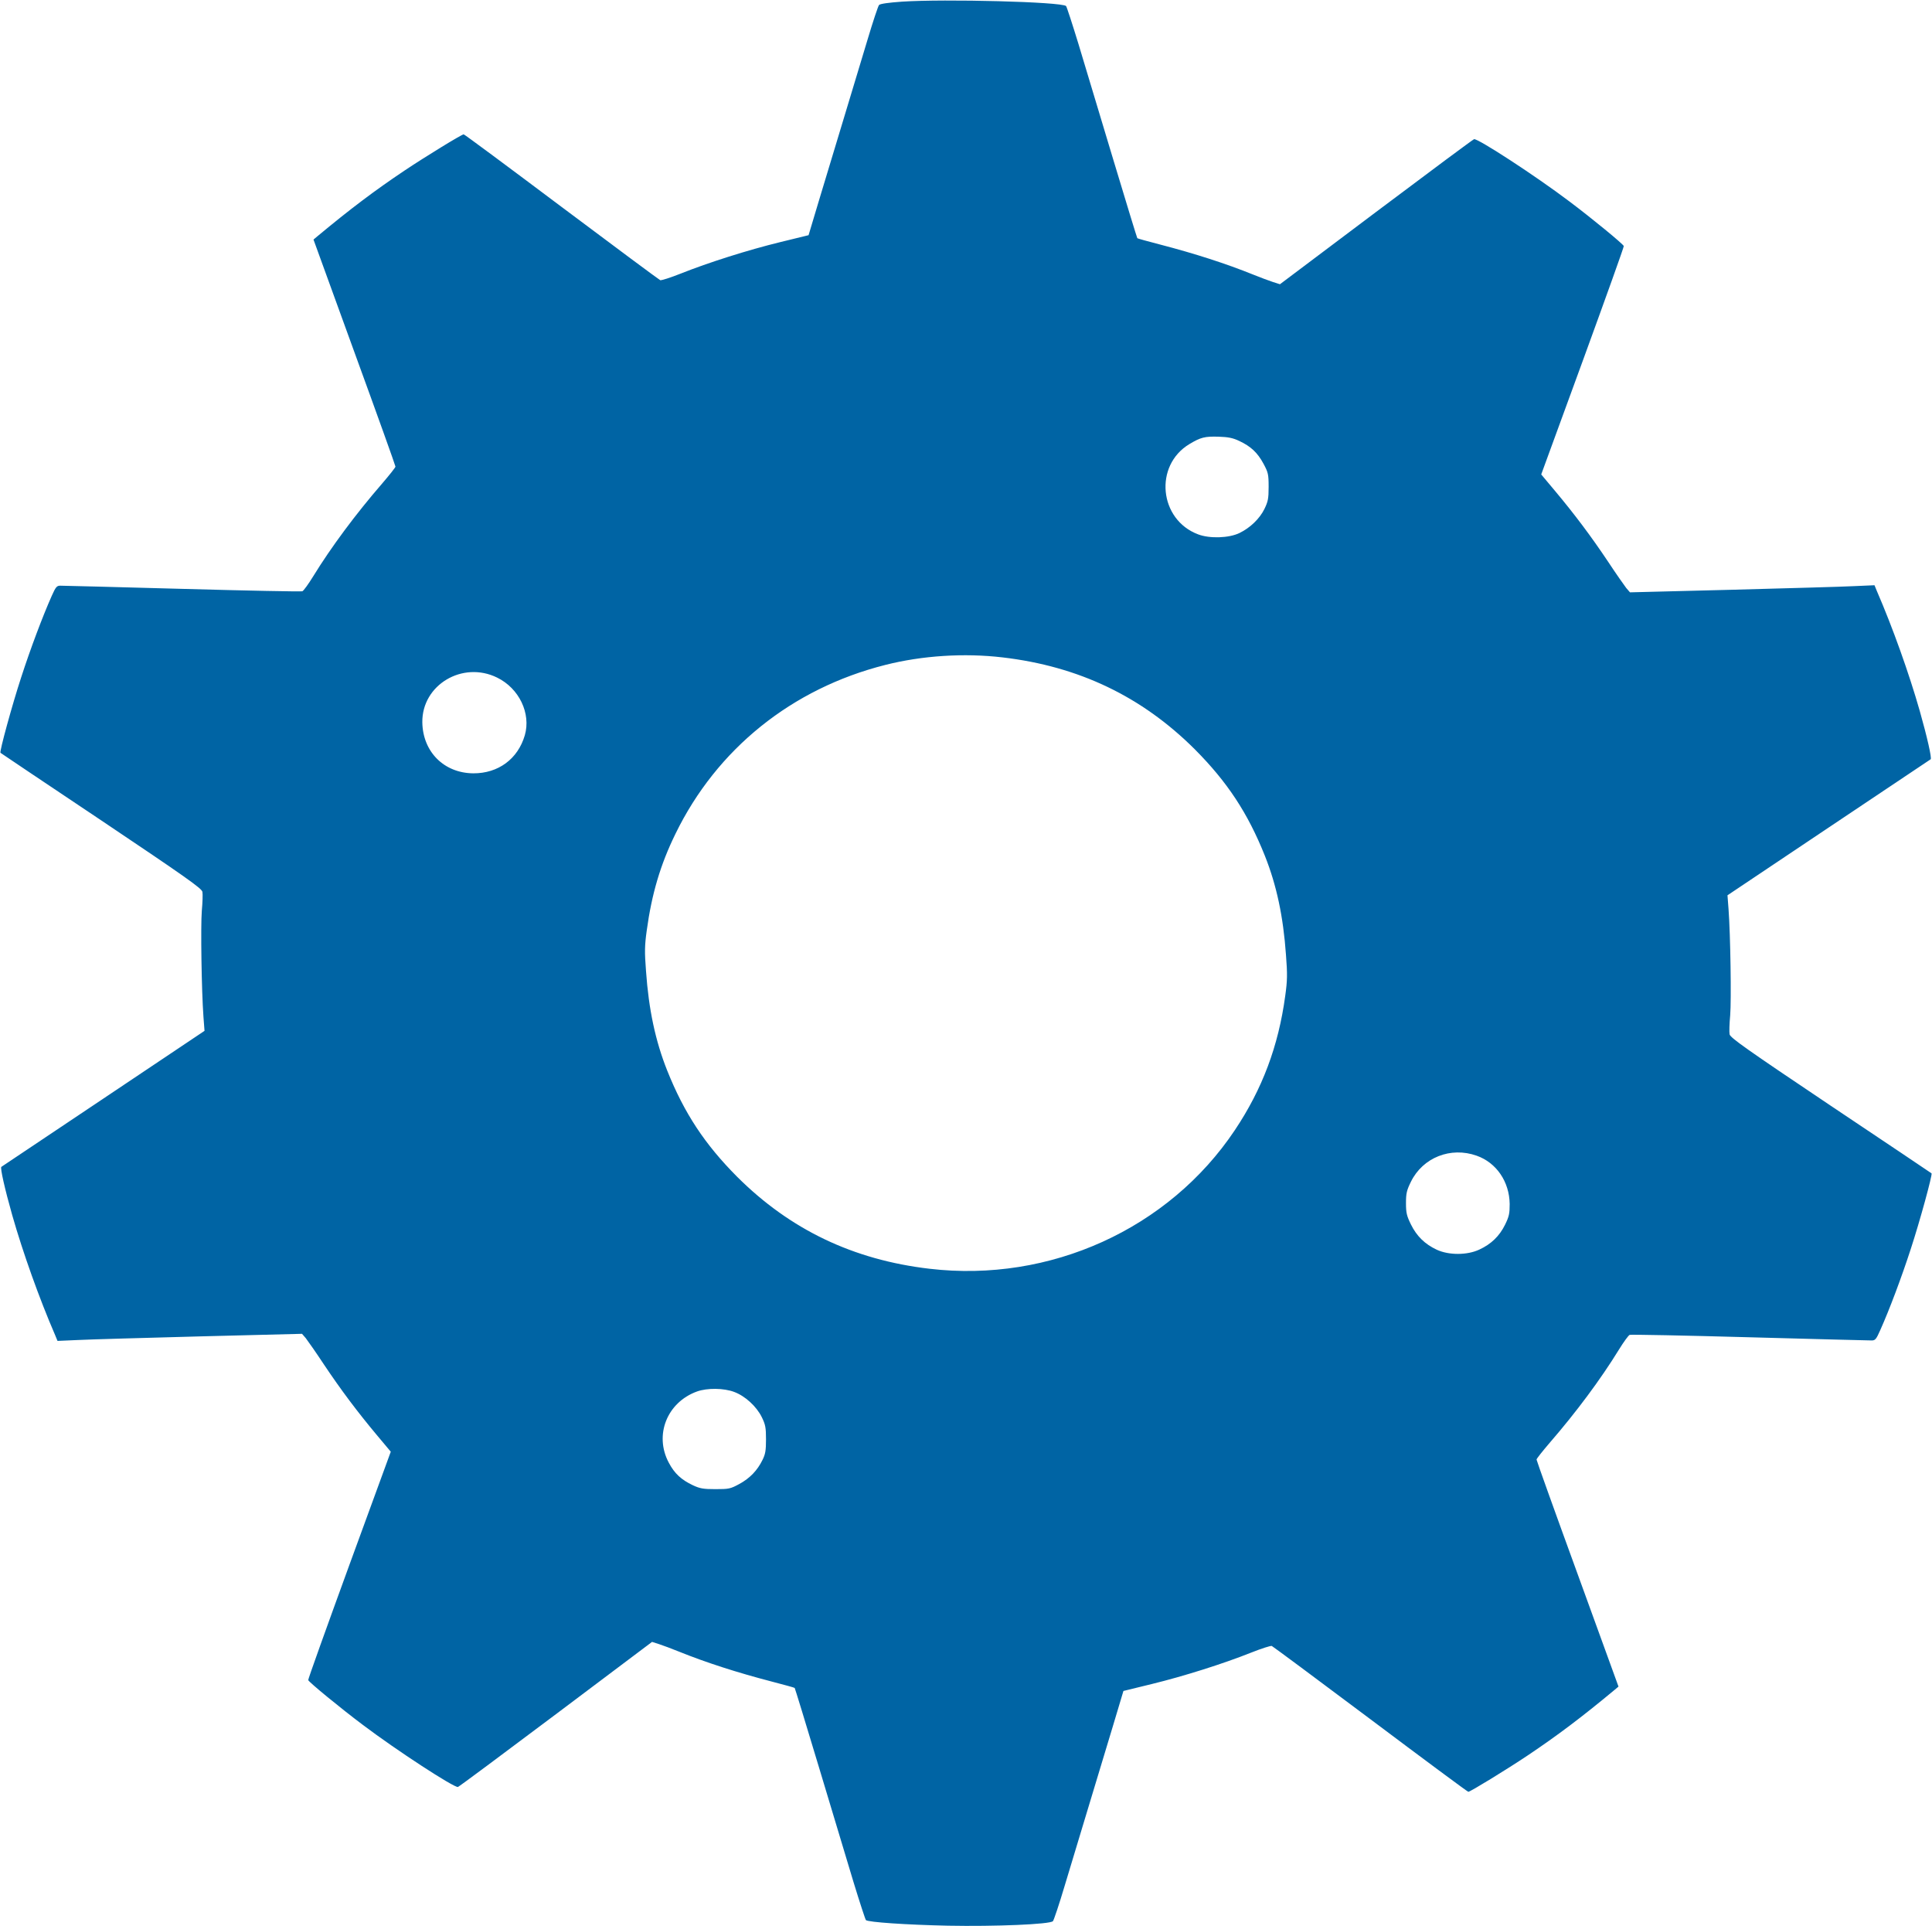
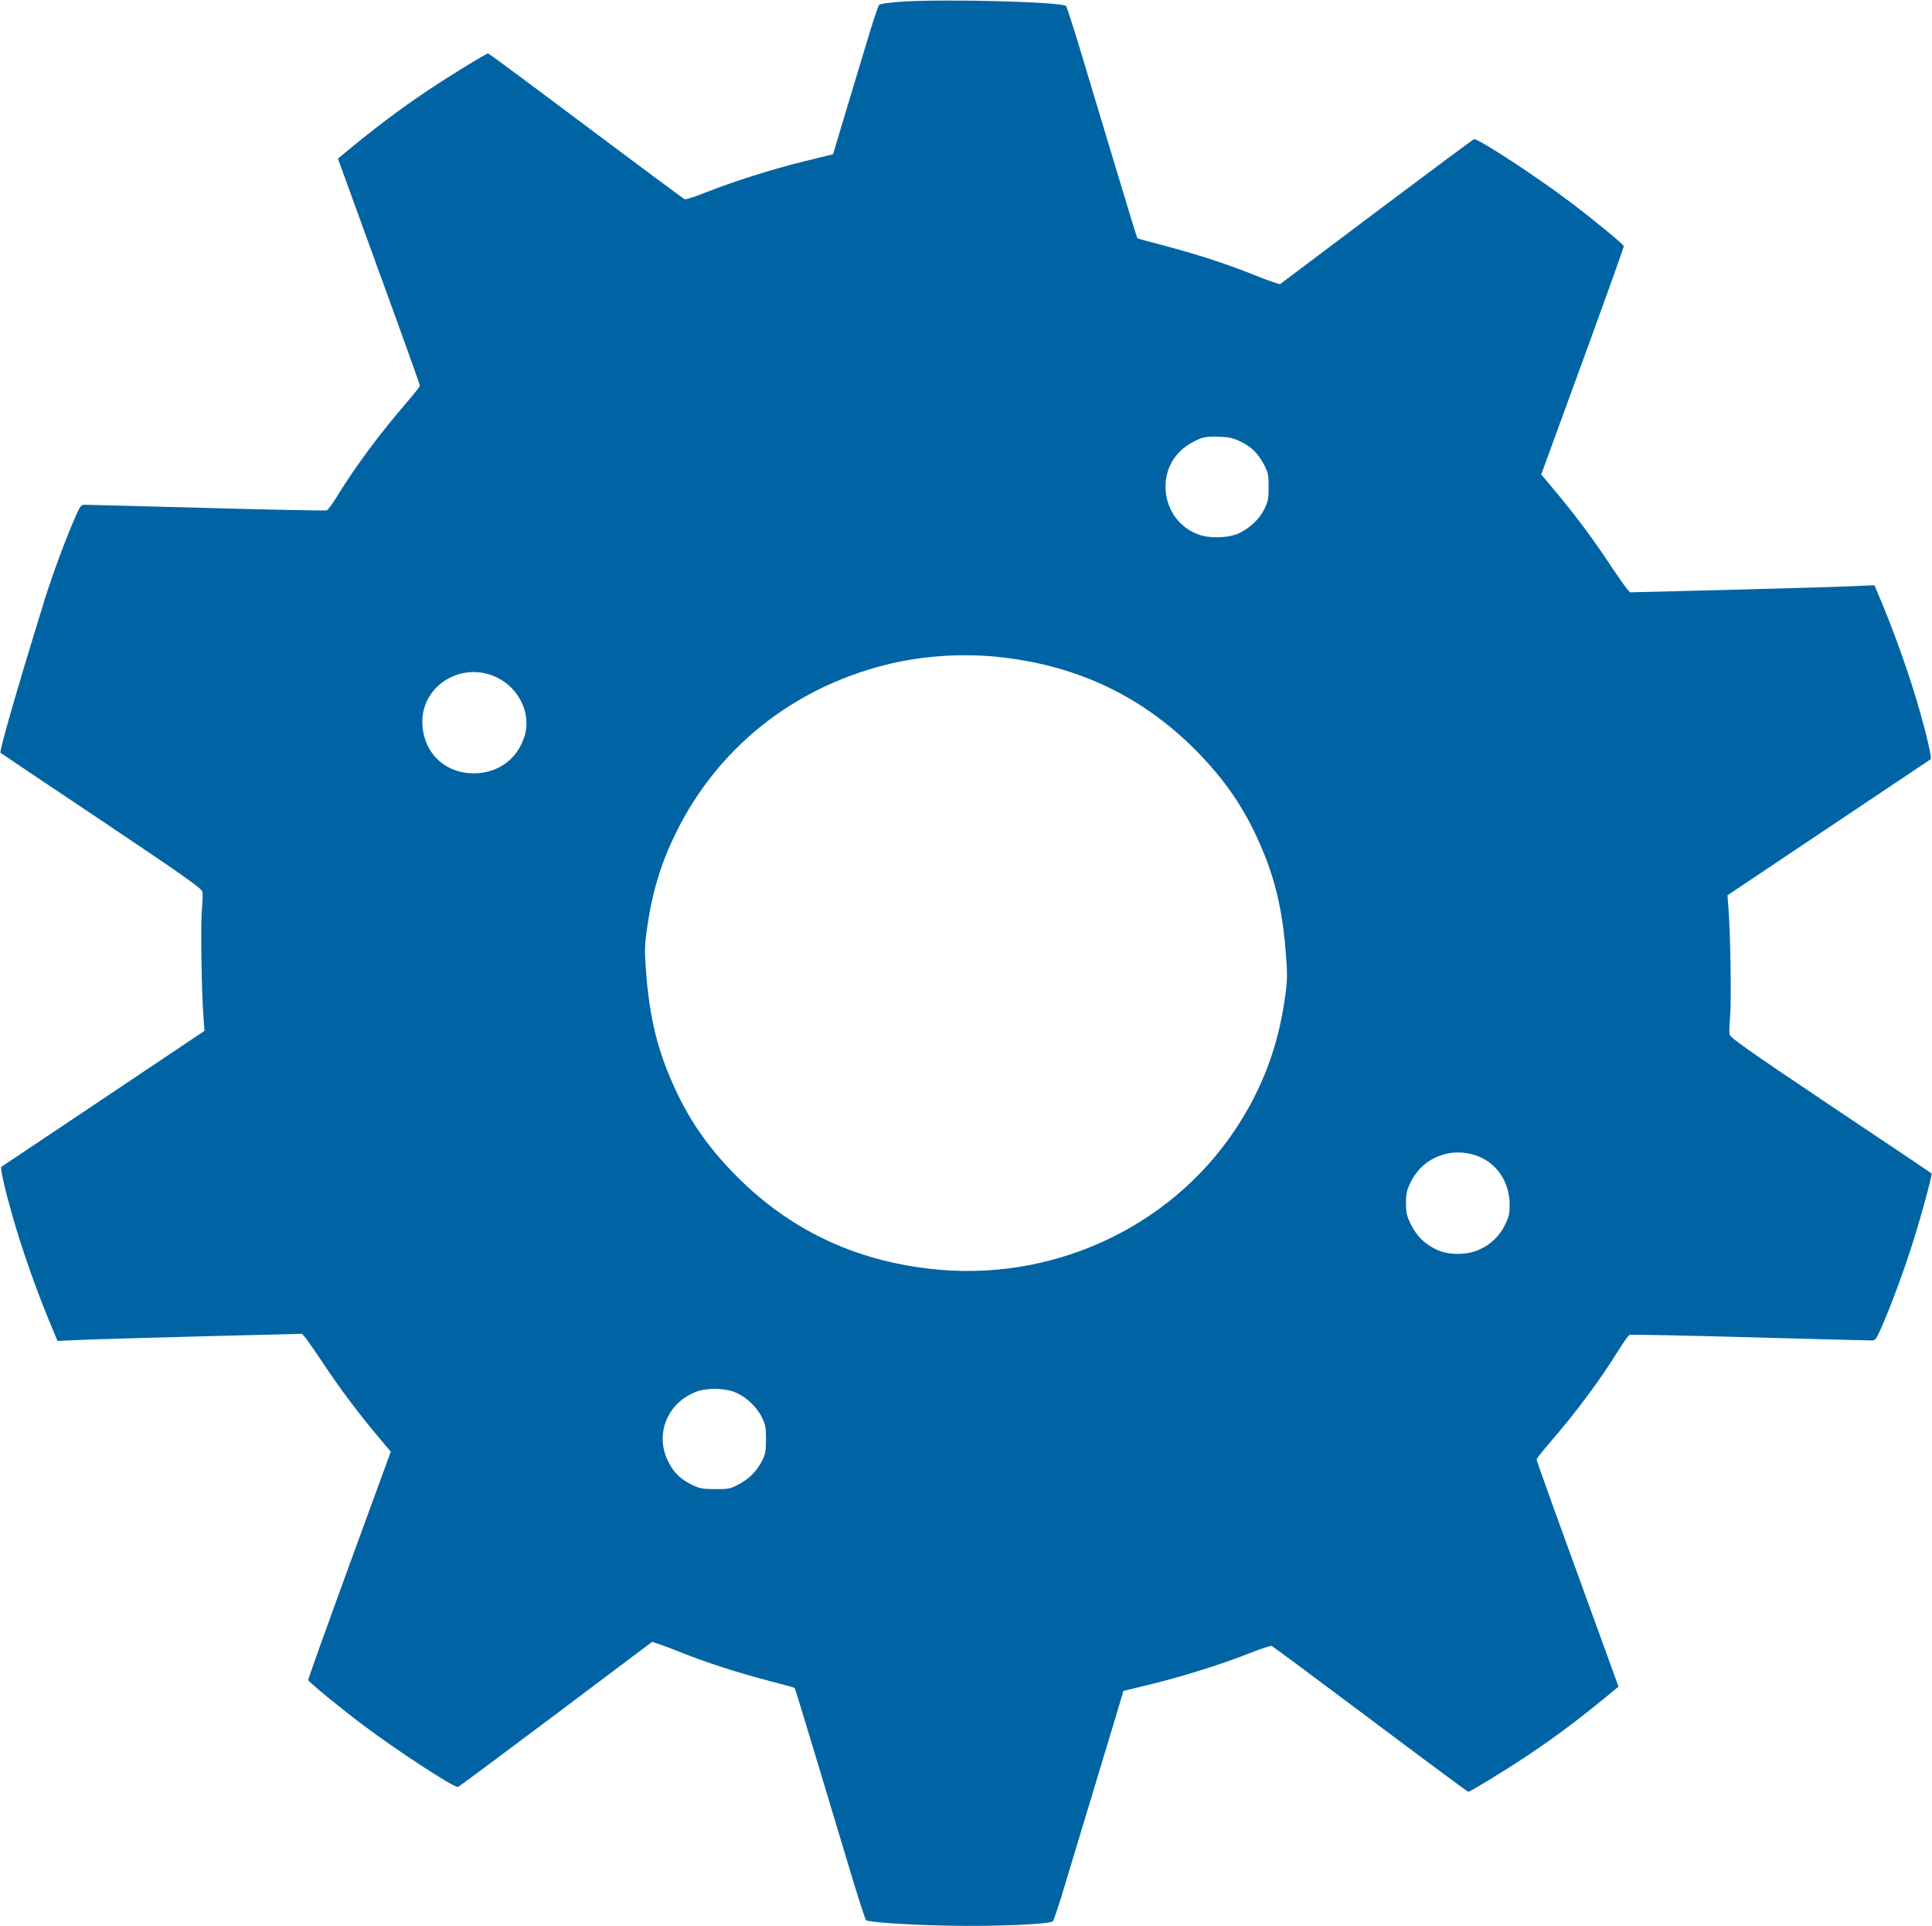
<svg xmlns="http://www.w3.org/2000/svg" version="1.1" id="Layer_1" x="0px" y="0px" viewBox="0 0 1280 1276" style="enable-background:new 0 0 1280 1276;" xml:space="preserve">
  <style type="text/css">
	.st0{fill:#0064A4;}
</style>
  <g transform="translate(0,1276) scale(0.1,-0.1)">
-     <path class="st0" d="M5975,12749c-86-6-144-14-151-22c-6-6-41-111-77-232c-37-121-107-355-157-520s-123-406-162-536l-71-237   l-188-46c-213-52-475-135-658-208c-68-27-130-47-137-44s-301,221-653,485c-353,265-644,481-649,481c-13,0-256-149-392-240   c-197-132-358-253-578-436l-25-21l271-746c150-411,272-752,272-758s-40-56-88-112c-175-202-337-420-457-615c-32-52-64-96-72-99   s-366,4-796,16s-794,21-808,21c-23,0-30-9-56-67c-61-137-142-353-202-538C80,8089-4,7781,3,7773c2-2,303-204,668-448   c562-377,665-450,670-473c3-15,1-72-4-127c-8-99-2-525,11-702l7-92l-669-448C319,5237,14,5033,9,5030c-9-6,23-147,72-320   c71-249,180-554,284-794l16-39l137,6c75,4,440,14,810,24l673,17l25-29c13-17,68-95,120-174c113-169,222-314,350-467l93-111   l-275-752c-151-414-274-757-272-761c5-14,213-185,361-296c225-170,606-418,631-412c7,2,299,219,649,482l637,479l47-15   c27-9,84-30,128-48c183-74,392-141,619-200c81-21,150-40,151-42c2-2,74-237,160-523s190-630,230-764c41-134,78-247,82-251   c16-14,266-31,543-37c313-6,677,9,696,30c6,7,41,111,77,232c37,121,107,355,157,520s123,406,162,536l71,237l188,46   c213,52,475,135,658,208c68,27,130,47,137,44s301-221,653-485c353-265,644-481,649-481c13,0,256,149,392,240   c197,132,358,253,578,436l25,21l-271,746c-150,411-272,752-272,758s40,56,88,112c175,202,337,420,457,615c32,52,64,96,72,99   s366-4,796-16s794-21,808-21c23,0,30,9,56,68c61,136,142,352,202,537c61,186,145,494,138,502c-2,2-303,204-668,448   c-562,377-665,450-670,473c-3,15-1,72,4,127c8,99,2,527-11,702l-7,92l669,448c367,246,672,450,677,453c9,6-23,147-72,320   c-71,249-180,554-284,794l-16,39l-137-6c-75-4-440-14-810-24l-673-17l-25,29c-13,17-68,95-120,174c-113,169-222,314-350,467   l-93,111l275,752c151,414,274,757,272,761c-5,14-213,185-361,296c-225,170-606,418-631,412c-7-2-299-219-649-482l-637-479l-47,15   c-27,9-84,30-128,48c-183,74-392,141-619,200c-81,21-150,40-151,42c-2,2-74,237-160,523s-190,630-230,764c-41,134-78,247-82,251   C7032,12748,6259,12768,5975,12749z M8210,9839c77-36,121-77,161-151c31-58,34-70,34-153c0-79-4-97-28-147c-32-65-95-125-165-159   s-198-38-274-9c-259,97-294,456-58,598c75,45,102,52,195,49C8137,9865,8168,9859,8210,9839z M6642,8405c505-59,923-259,1274-609   c215-216,351-422,464-705c78-196,122-403,140-658c10-128,9-170-5-270c-45-333-152-618-334-890c-437-654-1225-1012-2023-918   c-505,59-923,259-1274,609c-215,216-351,422-464,705c-78,196-122,403-140,658c-10,128-9,170,5,270c33,241,90,435,190,639   c274,563,772,963,1390,1119C6109,8417,6388,8435,6642,8405z M3294,8271c145-71,225-237,183-382c-46-157-176-253-342-252   c-194,2-334,143-337,338C2795,8223,3065,8384,3294,8271z M9783,5104c131-46,217-172,219-320c0-64-4-83-31-138   c-37-75-92-128-170-164c-81-38-202-38-282-1c-79,37-133,90-171,167c-28,57-33,77-33,142s5,85,33,142C9427,5092,9611,5165,9783,5104   z M4864,3539c73-27,148-96,183-167c24-49,28-69,28-147c0-73-4-98-23-136c-34-70-84-122-154-160c-59-32-69-34-158-34   c-81,0-103,4-150,26c-76,36-121,77-159,149c-98,183-12,400,187,472C4685,3566,4795,3565,4864,3539z" />
+     <path class="st0" d="M5975,12749c-86-6-144-14-151-22c-6-6-41-111-77-232c-37-121-107-355-157-520l-71-237   l-188-46c-213-52-475-135-658-208c-68-27-130-47-137-44s-301,221-653,485c-353,265-644,481-649,481c-13,0-256-149-392-240   c-197-132-358-253-578-436l-25-21l271-746c150-411,272-752,272-758s-40-56-88-112c-175-202-337-420-457-615c-32-52-64-96-72-99   s-366,4-796,16s-794,21-808,21c-23,0-30-9-56-67c-61-137-142-353-202-538C80,8089-4,7781,3,7773c2-2,303-204,668-448   c562-377,665-450,670-473c3-15,1-72-4-127c-8-99-2-525,11-702l7-92l-669-448C319,5237,14,5033,9,5030c-9-6,23-147,72-320   c71-249,180-554,284-794l16-39l137,6c75,4,440,14,810,24l673,17l25-29c13-17,68-95,120-174c113-169,222-314,350-467l93-111   l-275-752c-151-414-274-757-272-761c5-14,213-185,361-296c225-170,606-418,631-412c7,2,299,219,649,482l637,479l47-15   c27-9,84-30,128-48c183-74,392-141,619-200c81-21,150-40,151-42c2-2,74-237,160-523s190-630,230-764c41-134,78-247,82-251   c16-14,266-31,543-37c313-6,677,9,696,30c6,7,41,111,77,232c37,121,107,355,157,520s123,406,162,536l71,237l188,46   c213,52,475,135,658,208c68,27,130,47,137,44s301-221,653-485c353-265,644-481,649-481c13,0,256,149,392,240   c197,132,358,253,578,436l25,21l-271,746c-150,411-272,752-272,758s40,56,88,112c175,202,337,420,457,615c32,52,64,96,72,99   s366-4,796-16s794-21,808-21c23,0,30,9,56,68c61,136,142,352,202,537c61,186,145,494,138,502c-2,2-303,204-668,448   c-562,377-665,450-670,473c-3,15-1,72,4,127c8,99,2,527-11,702l-7,92l669,448c367,246,672,450,677,453c9,6-23,147-72,320   c-71,249-180,554-284,794l-16,39l-137-6c-75-4-440-14-810-24l-673-17l-25,29c-13,17-68,95-120,174c-113,169-222,314-350,467   l-93,111l275,752c151,414,274,757,272,761c-5,14-213,185-361,296c-225,170-606,418-631,412c-7-2-299-219-649-482l-637-479l-47,15   c-27,9-84,30-128,48c-183,74-392,141-619,200c-81,21-150,40-151,42c-2,2-74,237-160,523s-190,630-230,764c-41,134-78,247-82,251   C7032,12748,6259,12768,5975,12749z M8210,9839c77-36,121-77,161-151c31-58,34-70,34-153c0-79-4-97-28-147c-32-65-95-125-165-159   s-198-38-274-9c-259,97-294,456-58,598c75,45,102,52,195,49C8137,9865,8168,9859,8210,9839z M6642,8405c505-59,923-259,1274-609   c215-216,351-422,464-705c78-196,122-403,140-658c10-128,9-170-5-270c-45-333-152-618-334-890c-437-654-1225-1012-2023-918   c-505,59-923,259-1274,609c-215,216-351,422-464,705c-78,196-122,403-140,658c-10,128-9,170,5,270c33,241,90,435,190,639   c274,563,772,963,1390,1119C6109,8417,6388,8435,6642,8405z M3294,8271c145-71,225-237,183-382c-46-157-176-253-342-252   c-194,2-334,143-337,338C2795,8223,3065,8384,3294,8271z M9783,5104c131-46,217-172,219-320c0-64-4-83-31-138   c-37-75-92-128-170-164c-81-38-202-38-282-1c-79,37-133,90-171,167c-28,57-33,77-33,142s5,85,33,142C9427,5092,9611,5165,9783,5104   z M4864,3539c73-27,148-96,183-167c24-49,28-69,28-147c0-73-4-98-23-136c-34-70-84-122-154-160c-59-32-69-34-158-34   c-81,0-103,4-150,26c-76,36-121,77-159,149c-98,183-12,400,187,472C4685,3566,4795,3565,4864,3539z" />
  </g>
</svg>